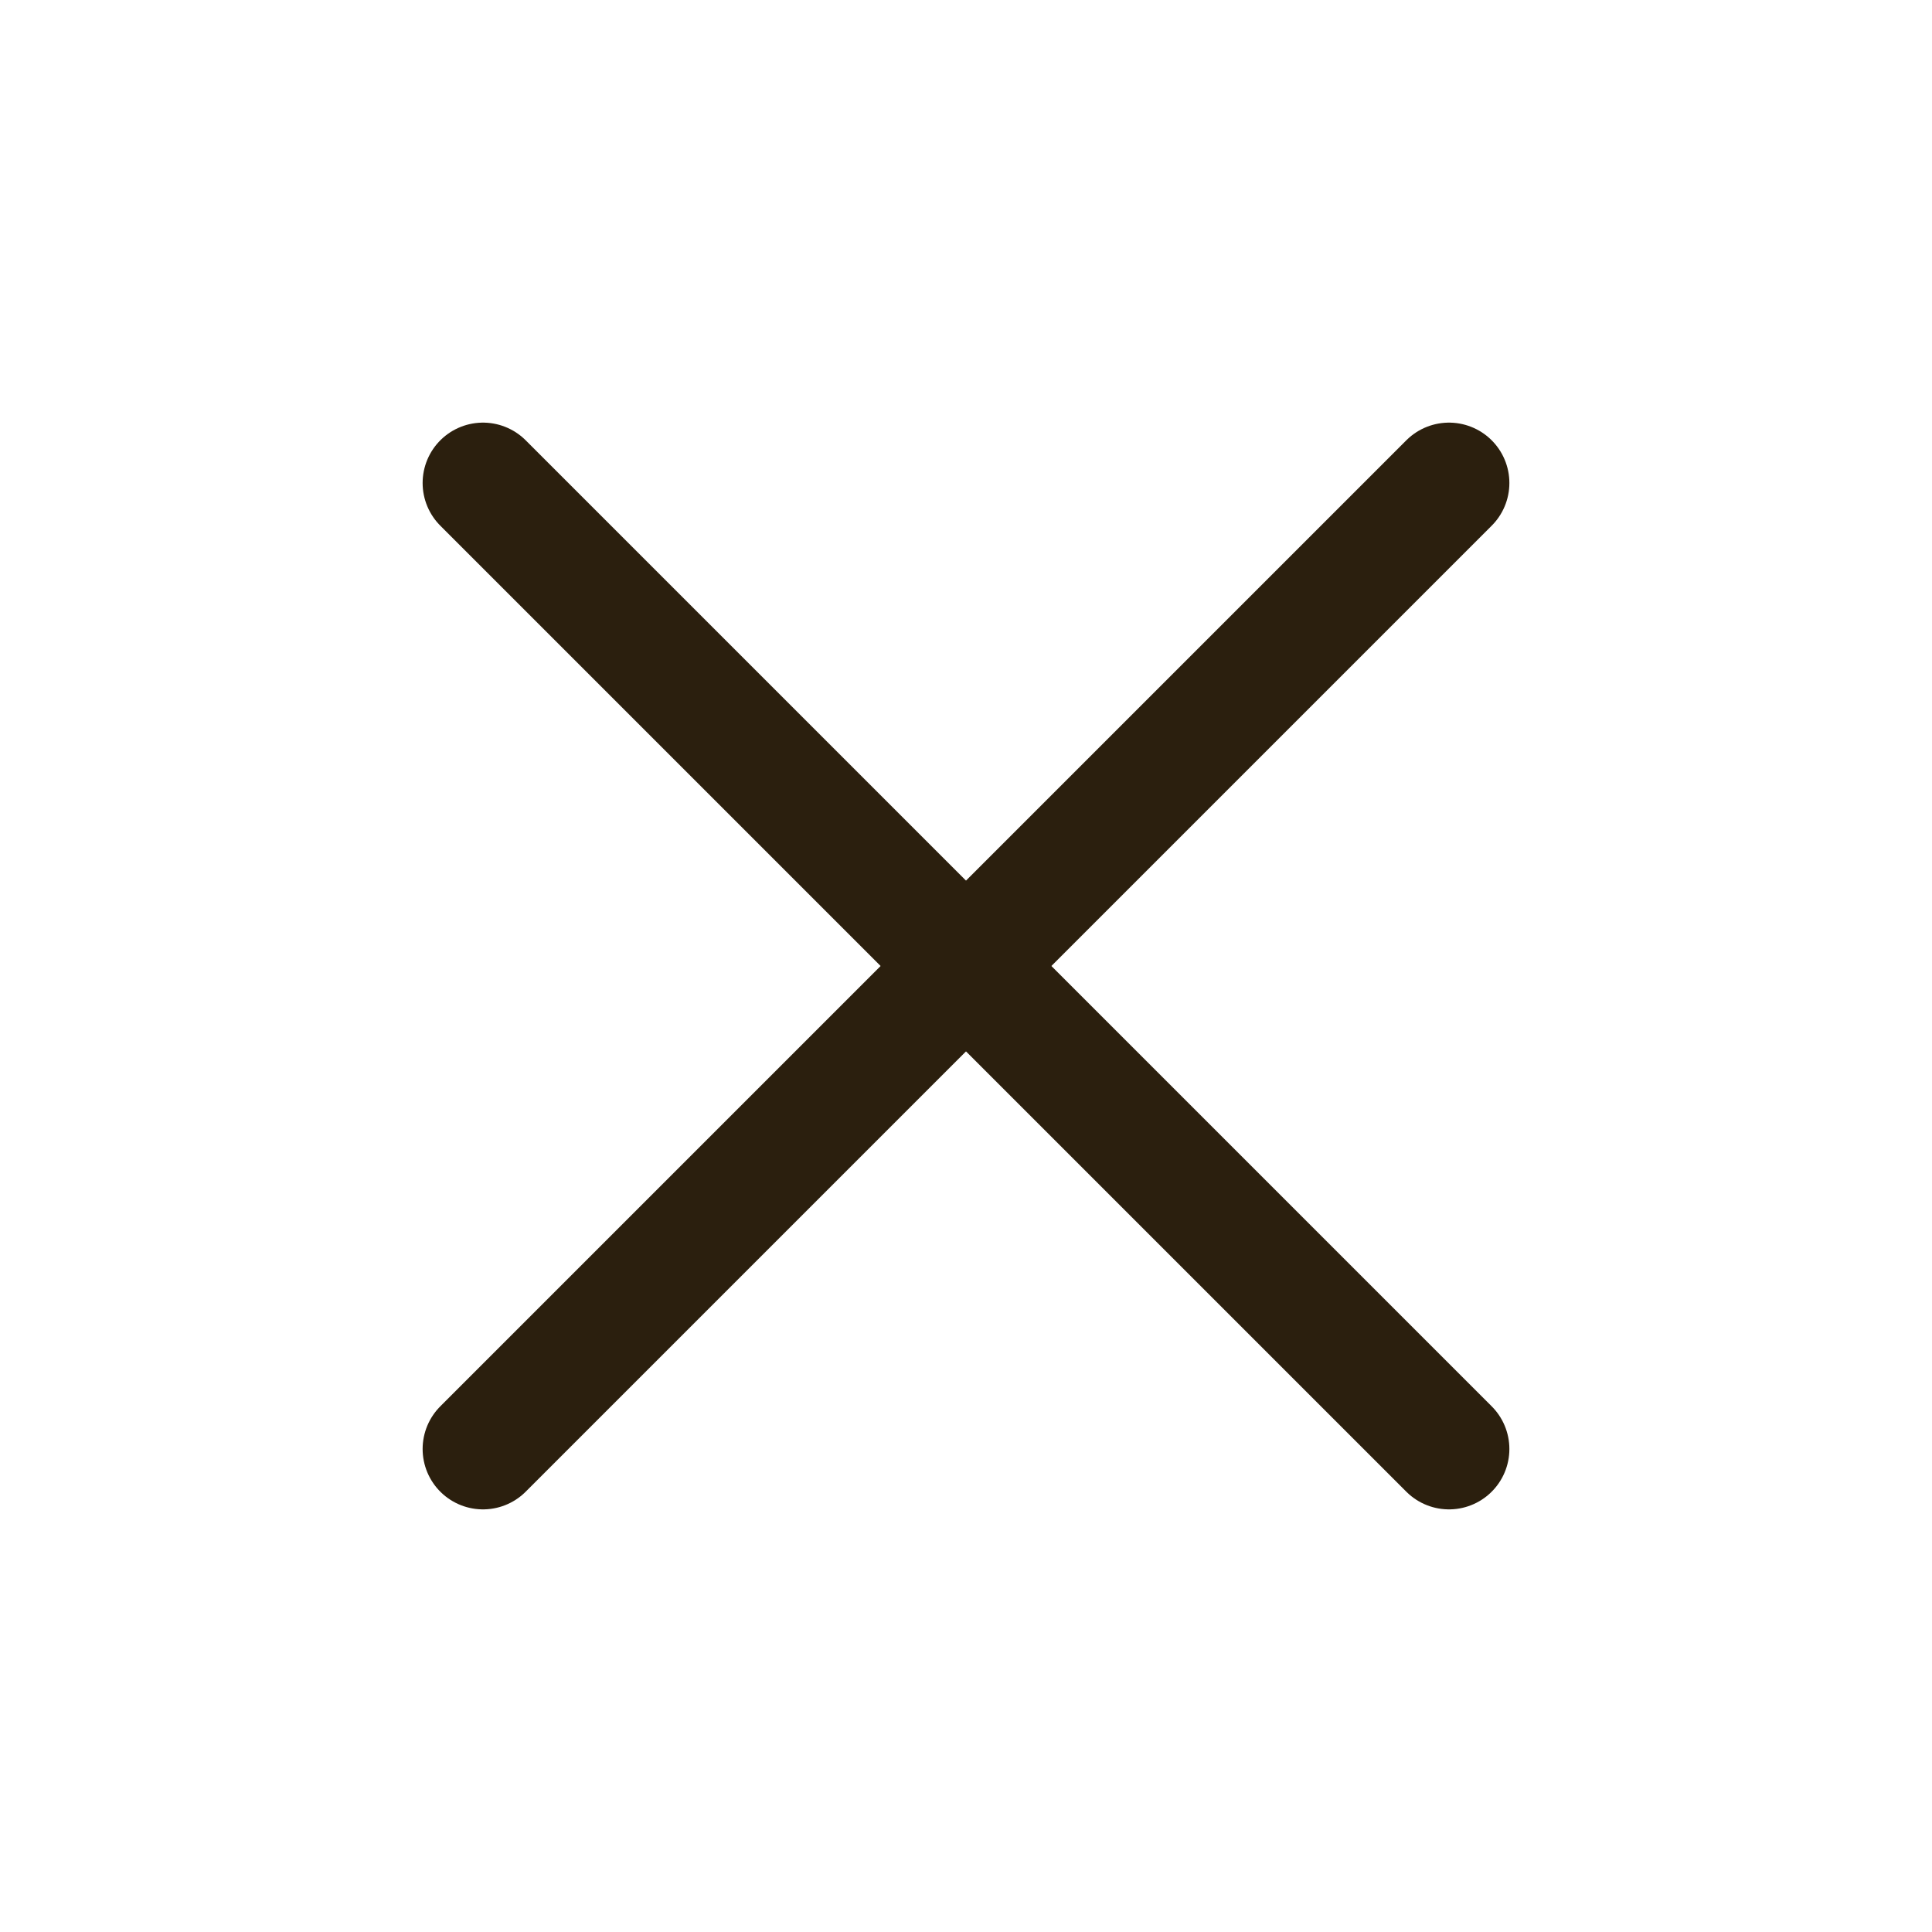
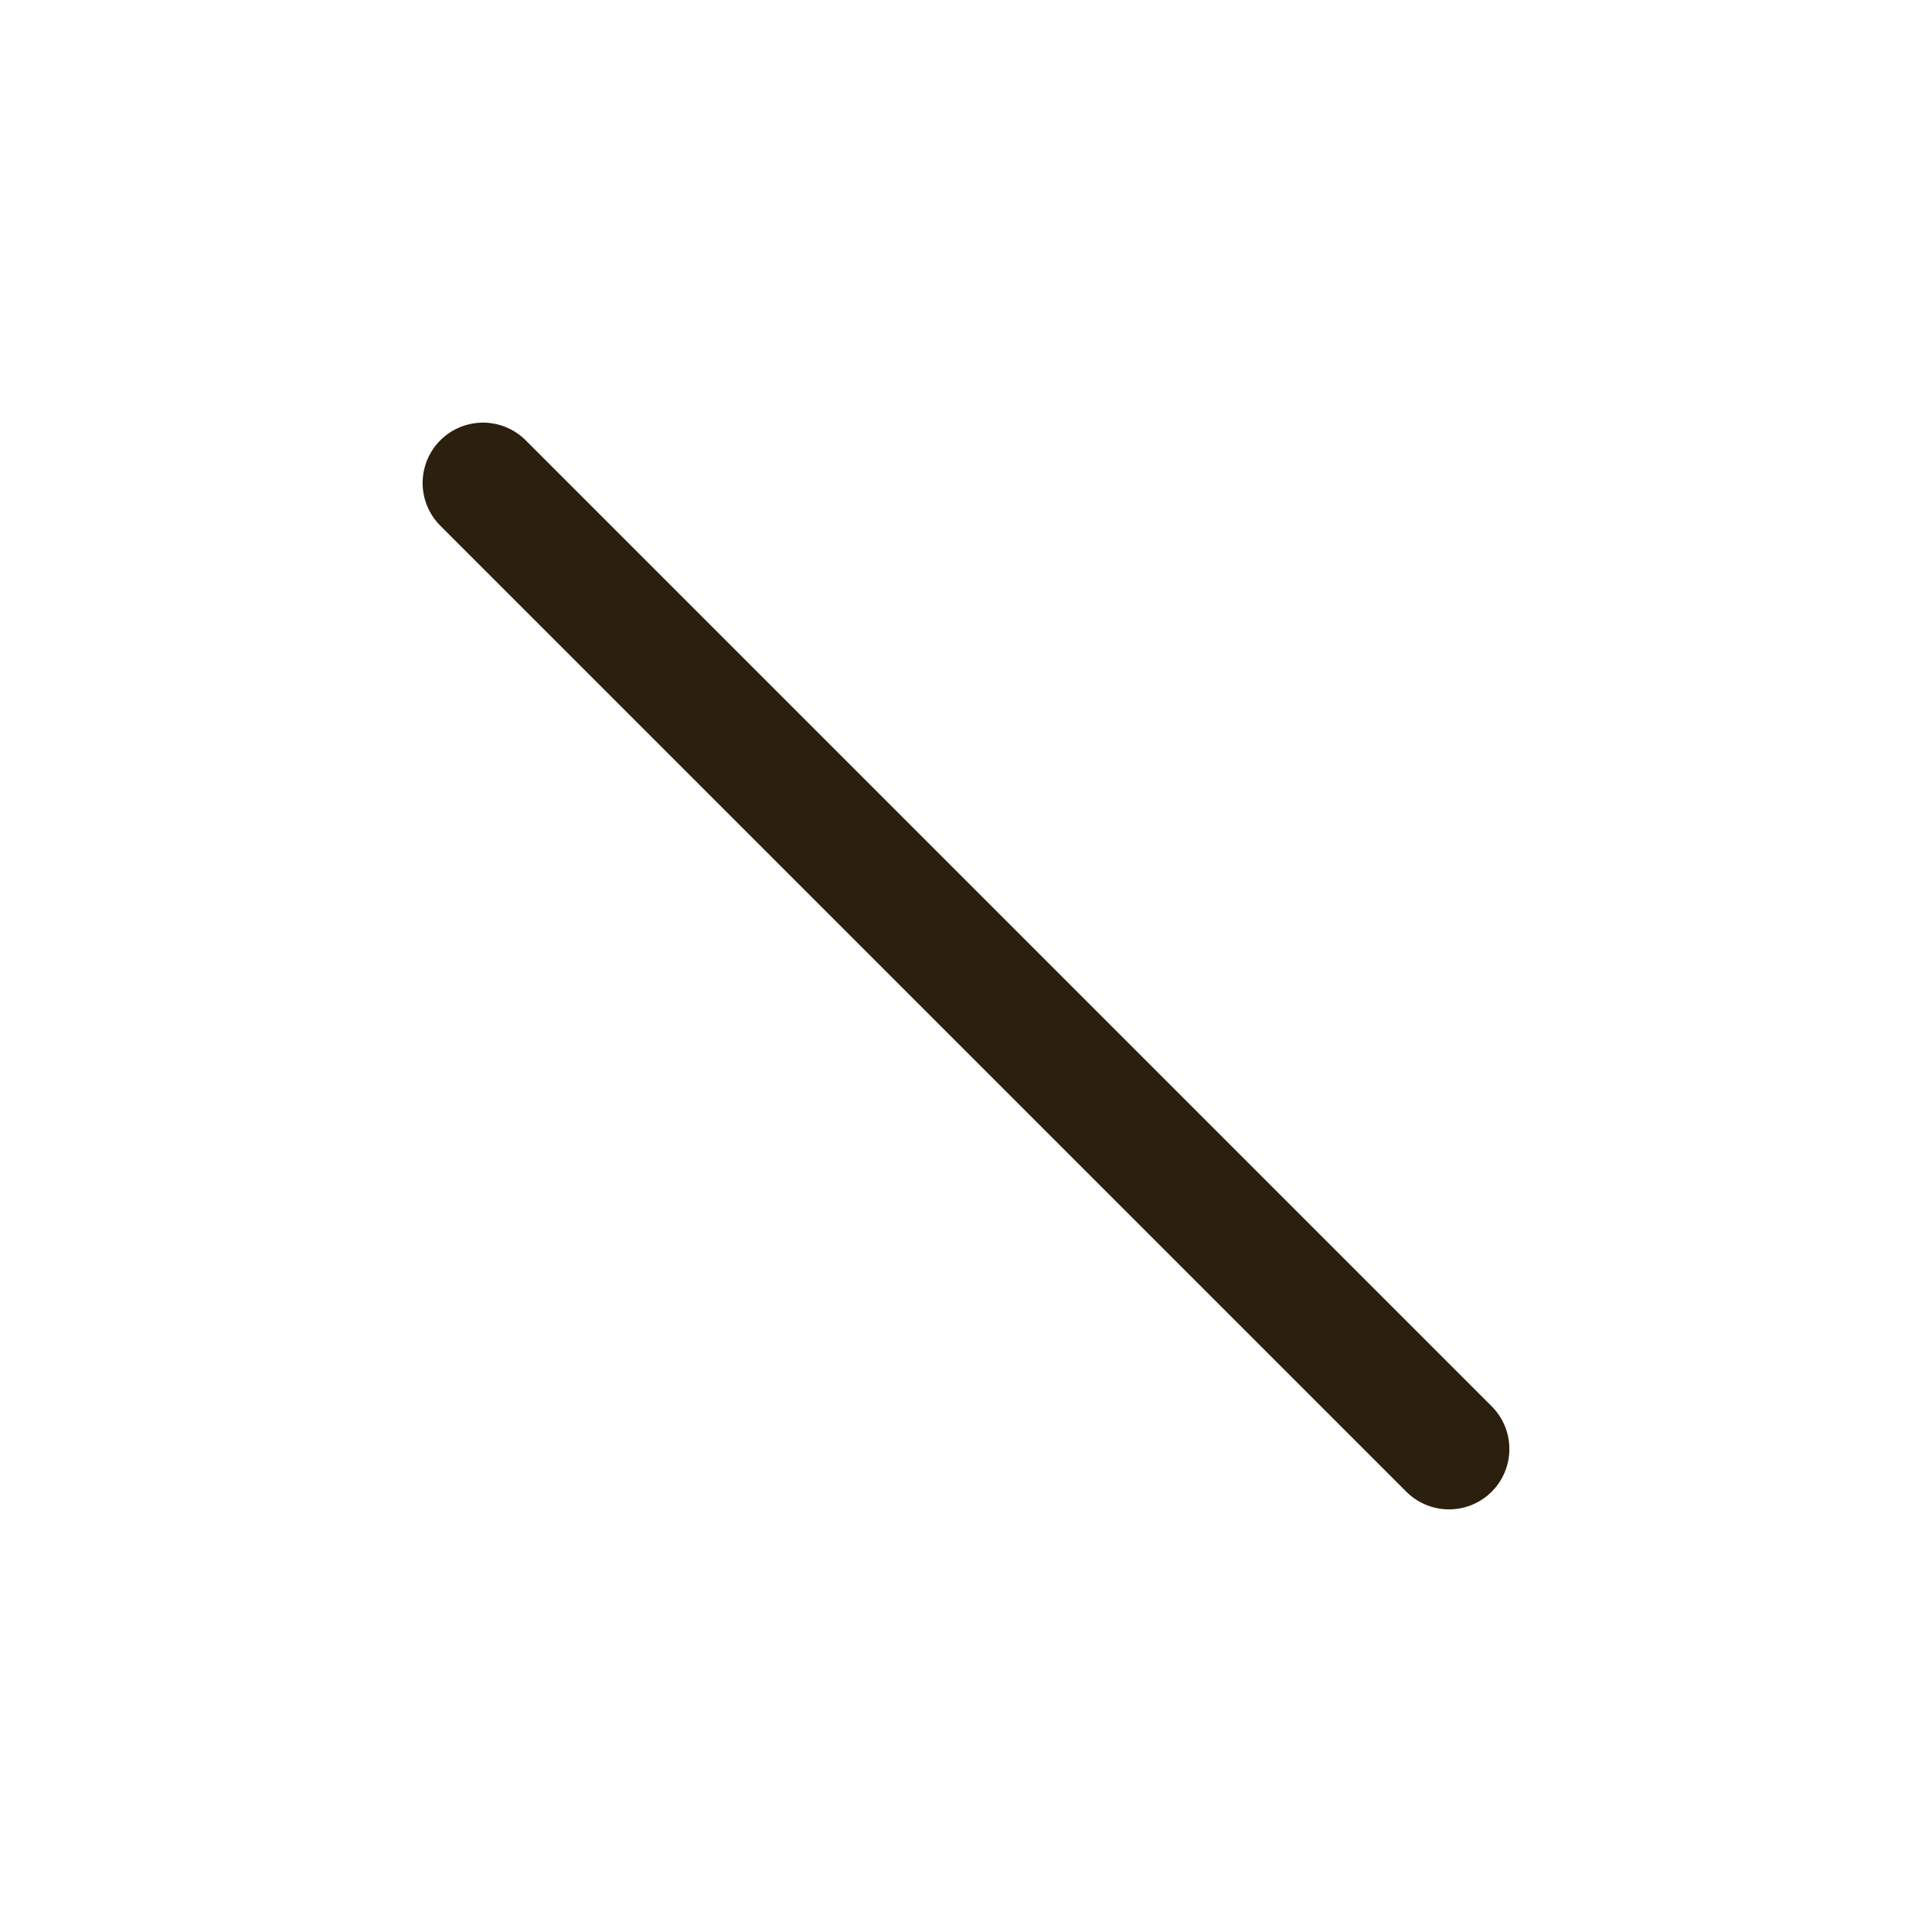
<svg xmlns="http://www.w3.org/2000/svg" width="24" height="24" viewBox="0 0 24 24" fill="none">
-   <path d="M18 6L6 18" stroke="#2B1F0E" stroke-width="1.5" stroke-linecap="round" stroke-linejoin="round" />
  <path d="M6 6L18 18" stroke="#2B1F0E" stroke-width="1.5" stroke-linecap="round" stroke-linejoin="round" />
</svg>